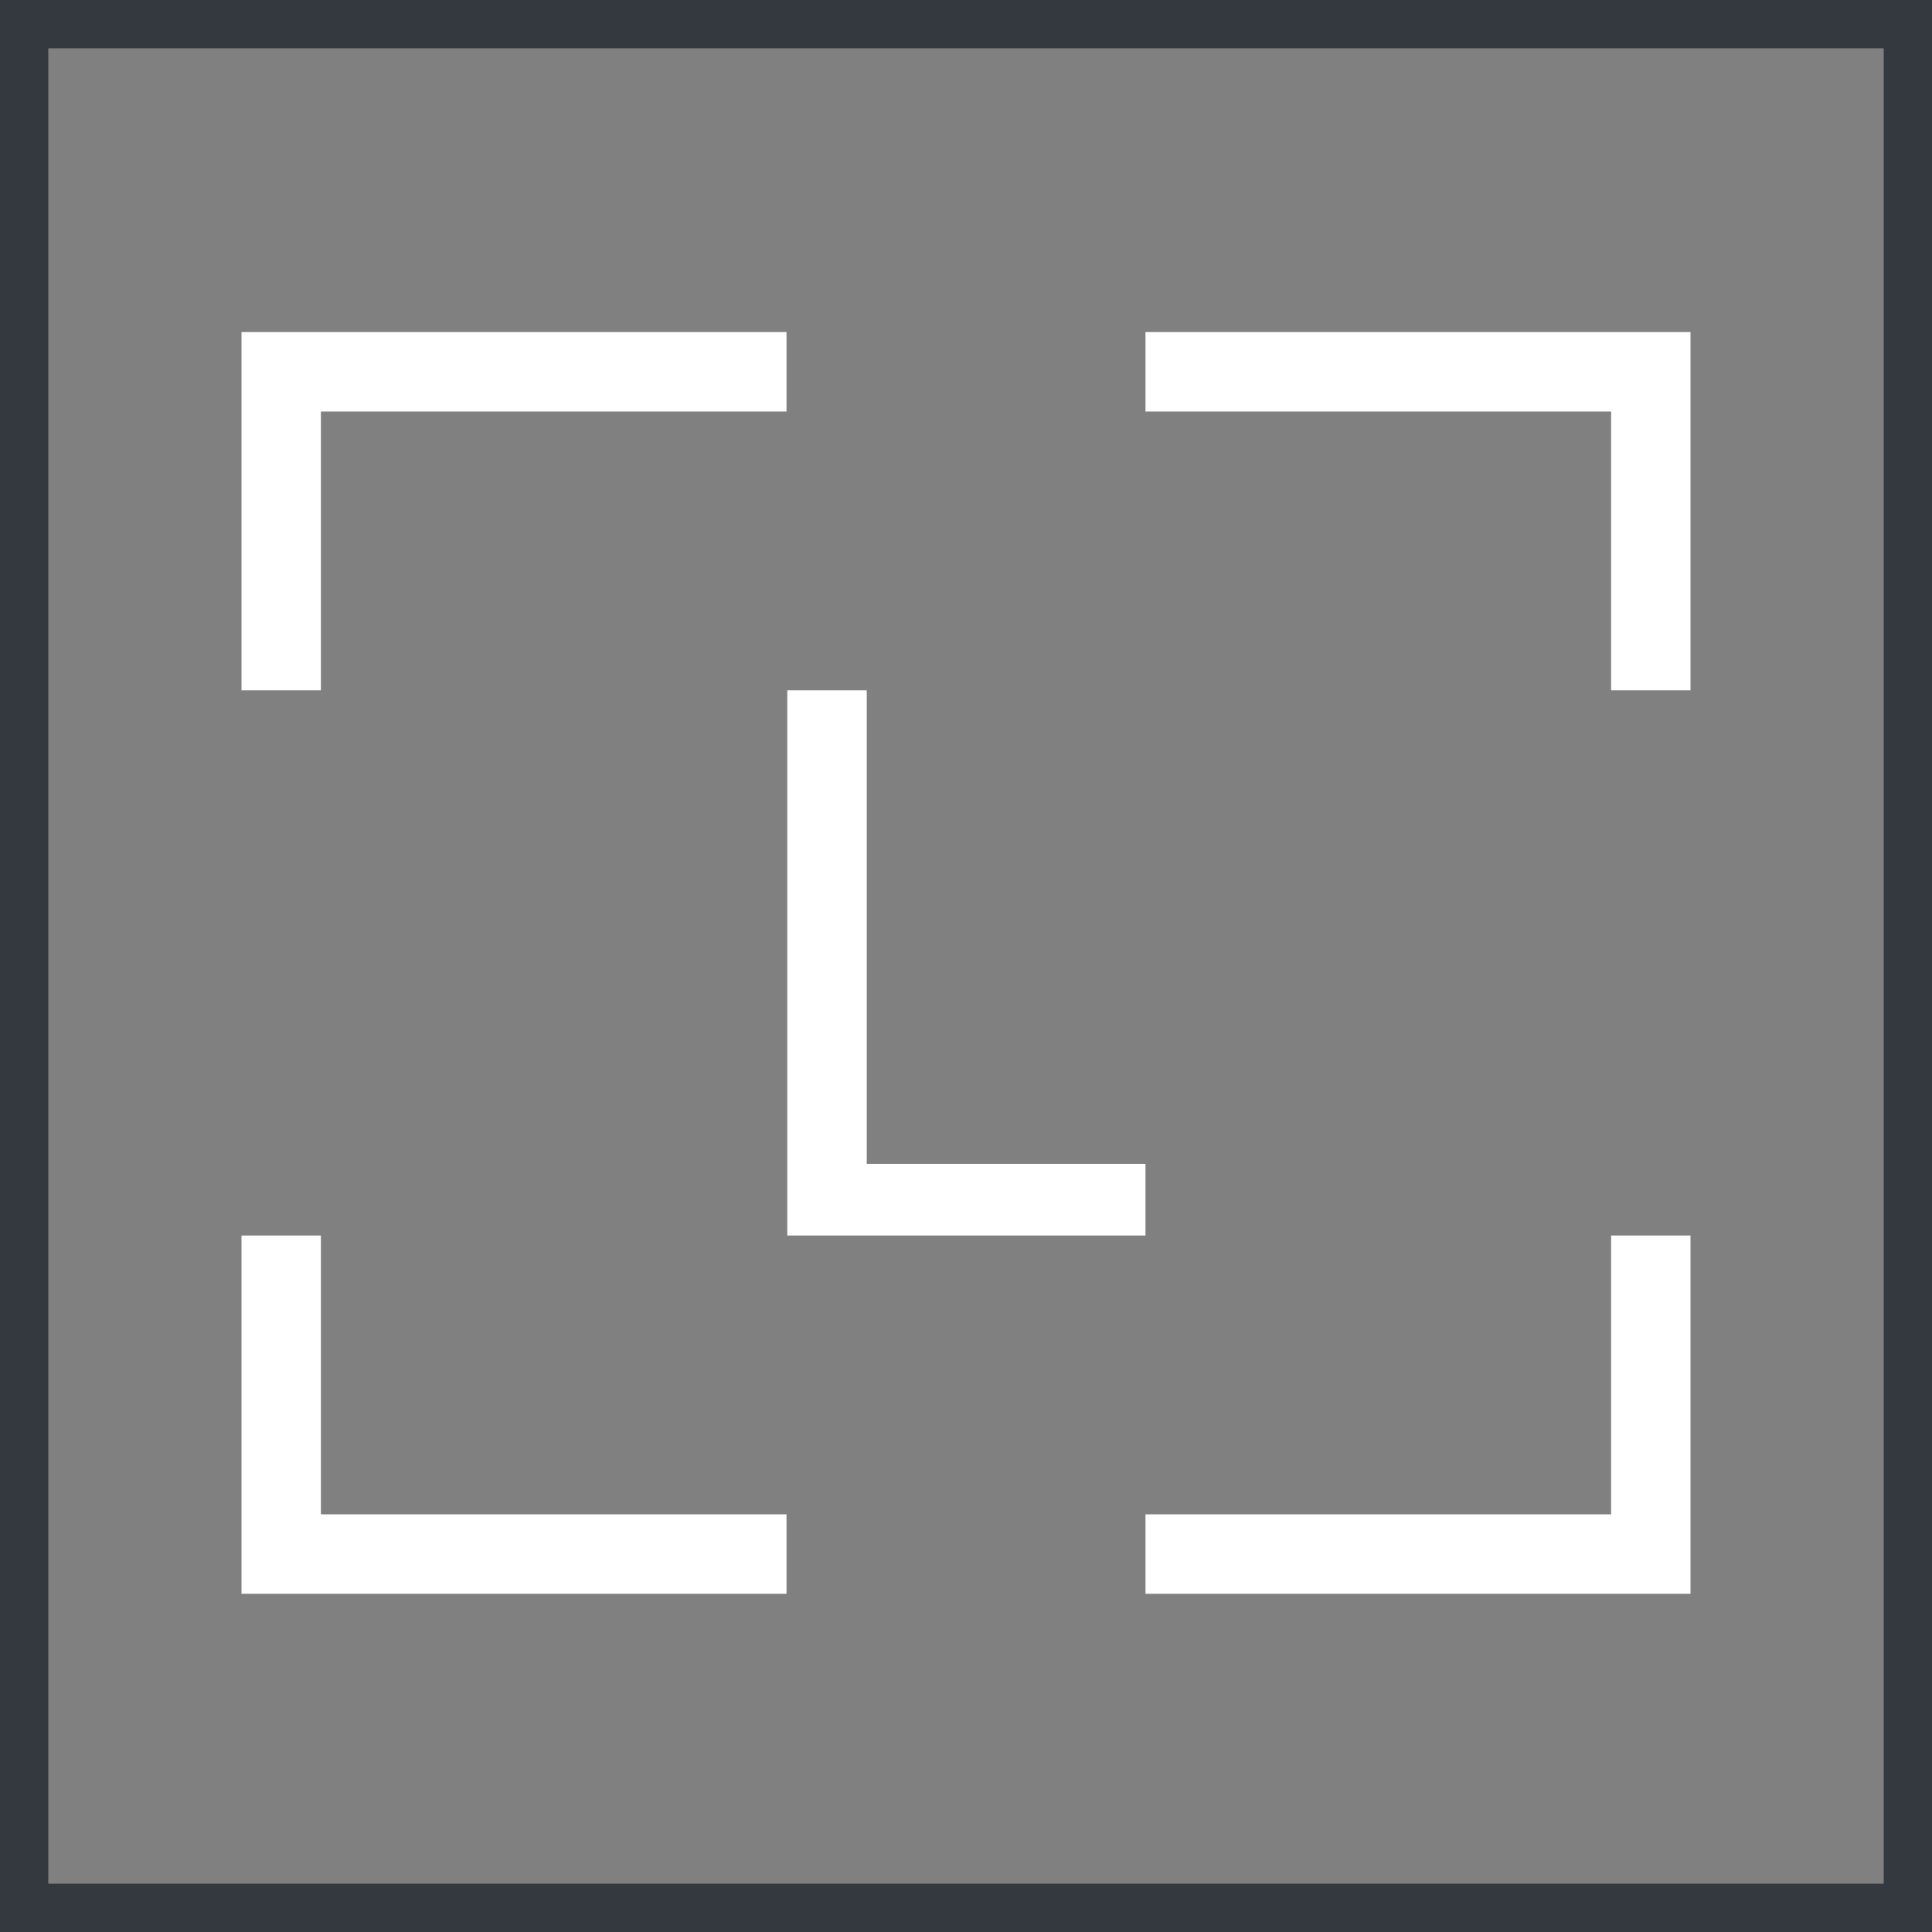
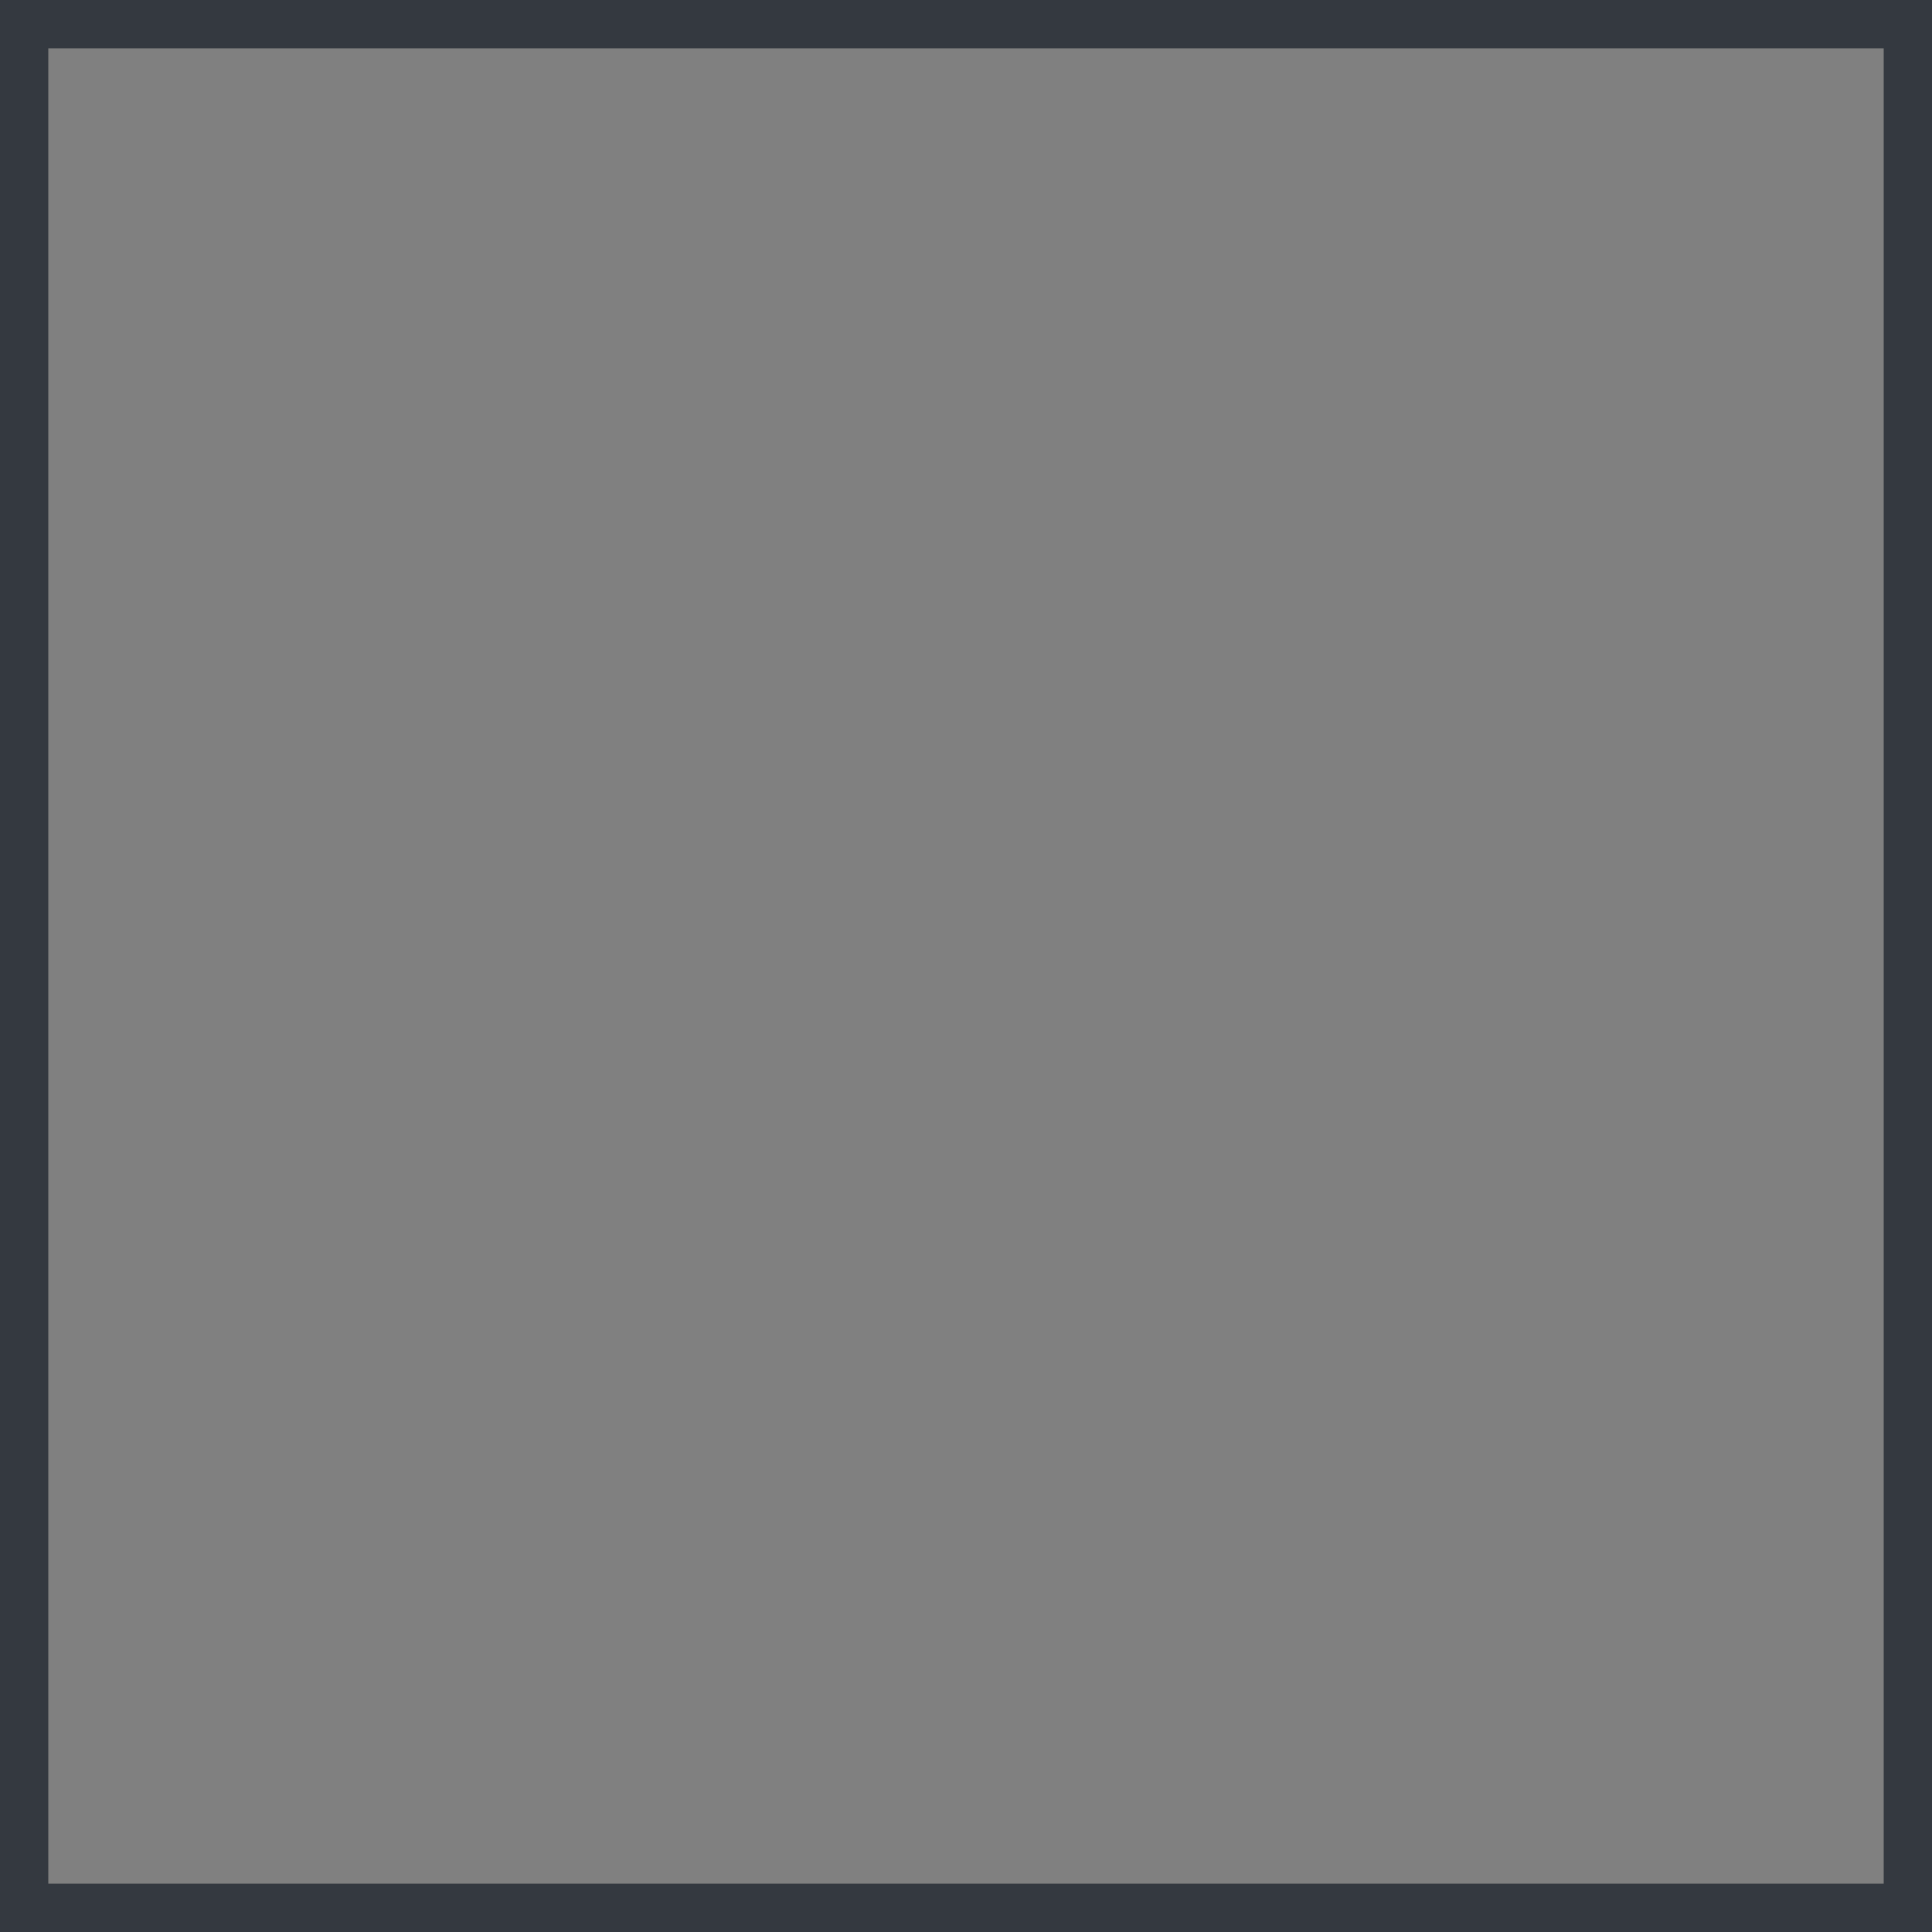
<svg xmlns="http://www.w3.org/2000/svg" width="32" height="32" viewBox="0 0 32 32" fill="none">
  <rect x="0" y="0" width="32" height="32" fill="#808080" stroke="none" />
  <g clip-path="url(#clip0_8958_556)">
-     <path d="M4 20.464L4 26.398H13.027V25.082H5.315L5.315 20.464H4ZM26.685 20.464V25.082H18.973V26.398H28V20.464H26.685ZM13.04 11.434V20.464H18.973V19.277H14.356V11.434H13.04ZM4 5.5L4 11.434H5.315L5.315 6.816L13.027 6.816V5.5L4 5.5ZM18.973 5.5V6.816L26.685 6.816V11.434H28V5.5L18.973 5.5Z" fill="white" />
-   </g>
+     </g>
  <rect x="0.4" y="0.4" width="31.2" height="31.2" stroke="#343940" stroke-width="0.8" />
  <defs>
    <clipPath id="clip0_8958_556">
-       <rect width="32" height="32" fill="white" />
-     </clipPath>
+       </clipPath>
  </defs>
</svg>